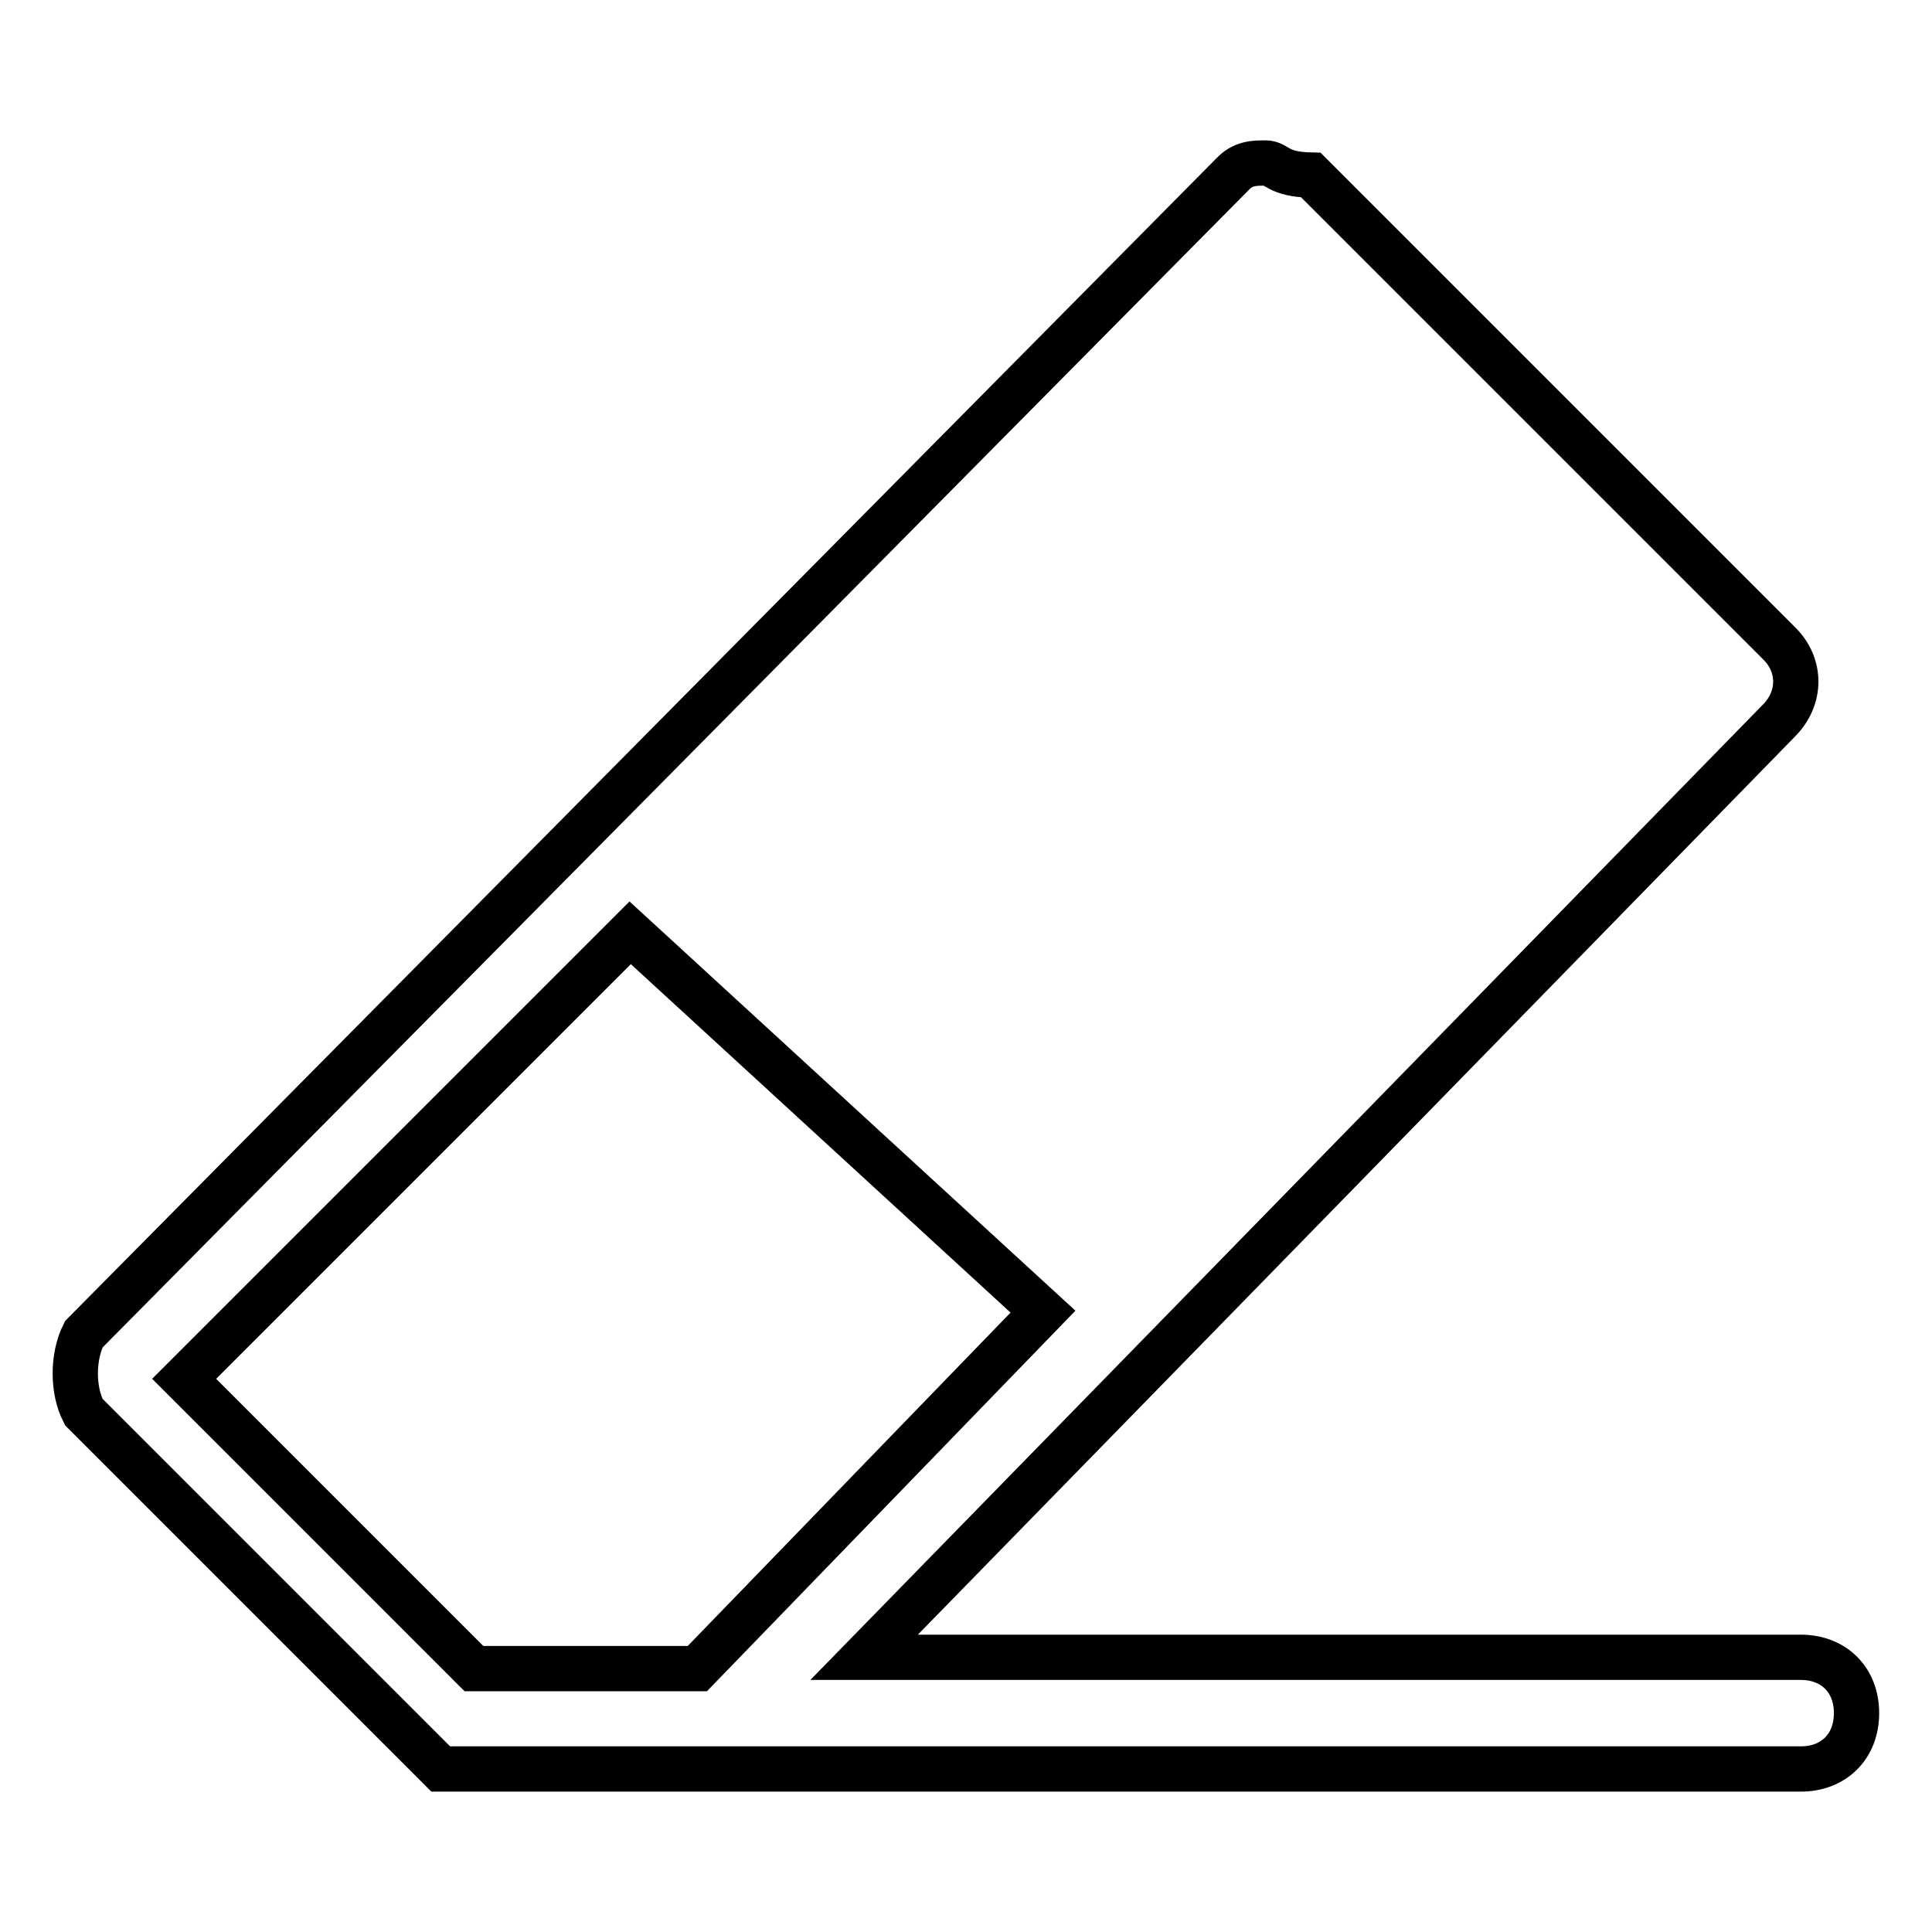
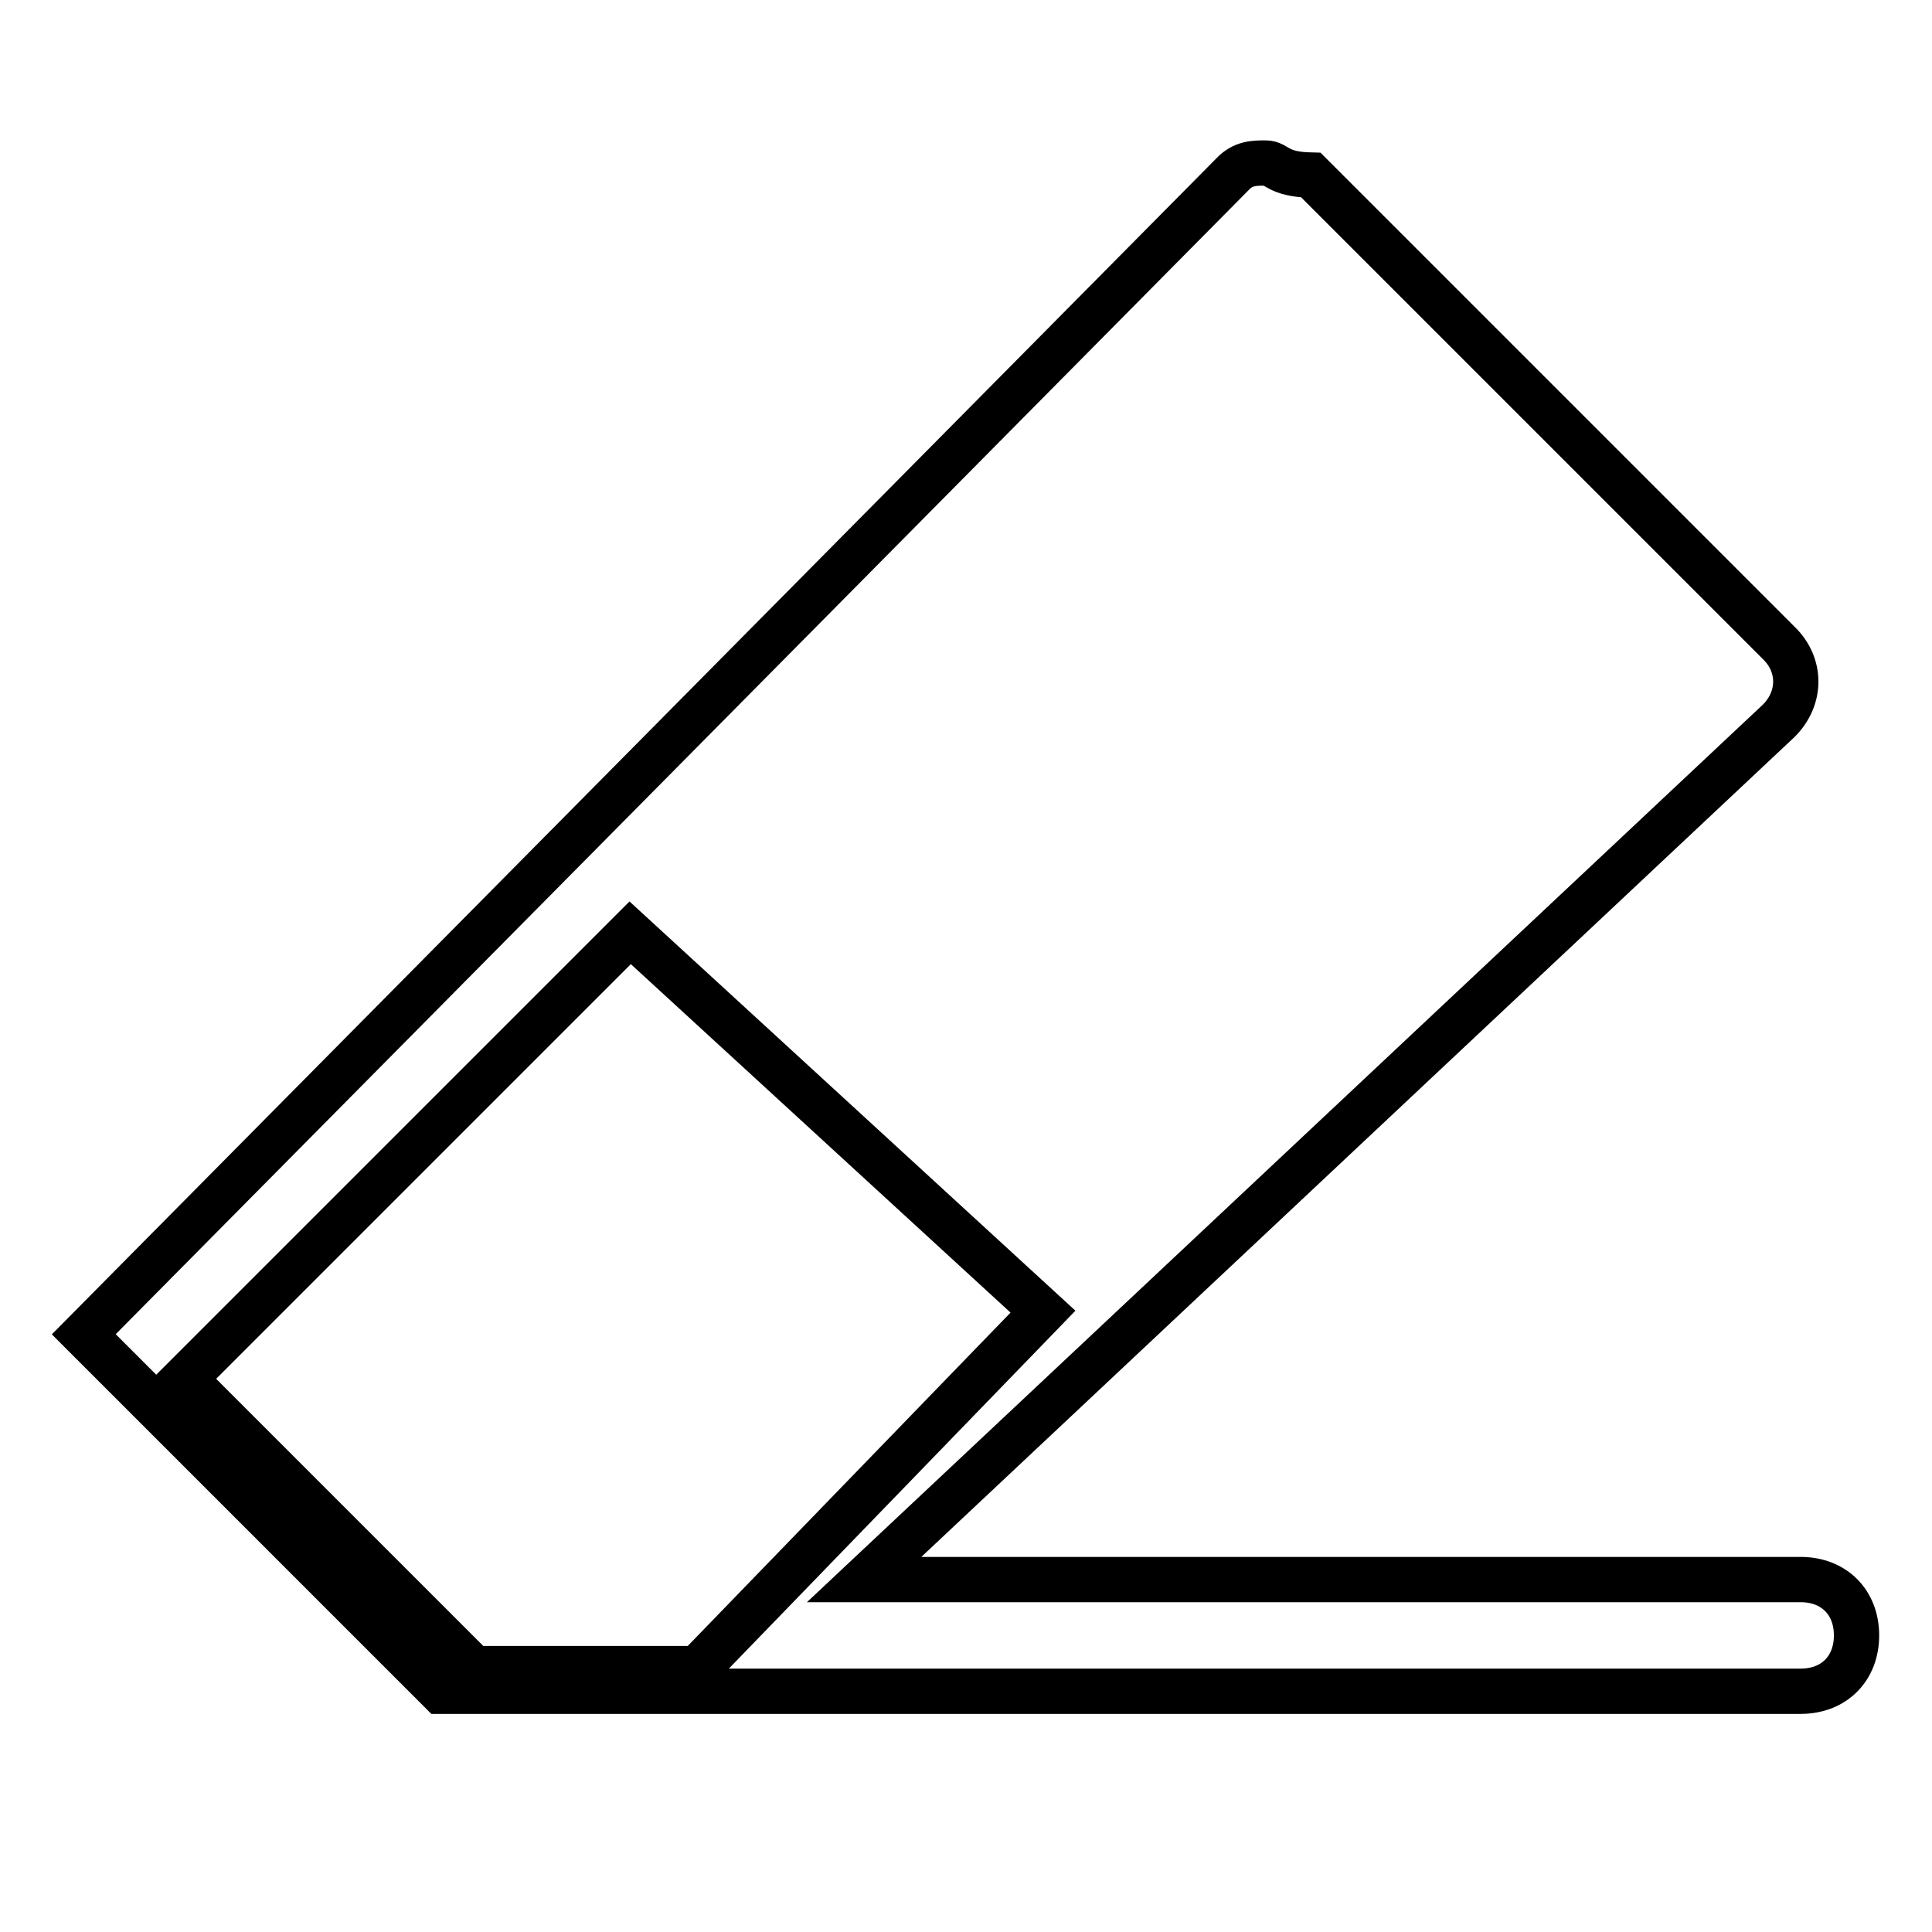
<svg xmlns="http://www.w3.org/2000/svg" version="1.1" x="0px" y="0px" viewBox="0 0 256 256" enable-background="new 0 0 256 256" xml:space="preserve">
  <g>
-     <path stroke-width="6" fill-opacity="0" stroke="#000000" d="M138.2,173.8l-45.8,47.3H62.8l-38.4-38.4l59.1-59.1L138.2,173.8L138.2,173.8z M167.7,21.6 c-1.5,0-3,0-4.4,1.5L11.1,176.8c-1.5,3-1.5,7.4,0,10.3l47.3,47.3h180.2c4.4,0,7.4-3,7.4-7.4s-3-7.4-7.4-7.4H114.5L235.7,95.5 c3-3,3-7.4,0-10.3l-62-62C169.2,23.1,169.2,21.6,167.7,21.6z" />
+     <path stroke-width="6" fill-opacity="0" stroke="#000000" d="M138.2,173.8l-45.8,47.3H62.8l-38.4-38.4l59.1-59.1L138.2,173.8L138.2,173.8z M167.7,21.6 c-1.5,0-3,0-4.4,1.5L11.1,176.8l47.3,47.3h180.2c4.4,0,7.4-3,7.4-7.4s-3-7.4-7.4-7.4H114.5L235.7,95.5 c3-3,3-7.4,0-10.3l-62-62C169.2,23.1,169.2,21.6,167.7,21.6z" />
  </g>
</svg>